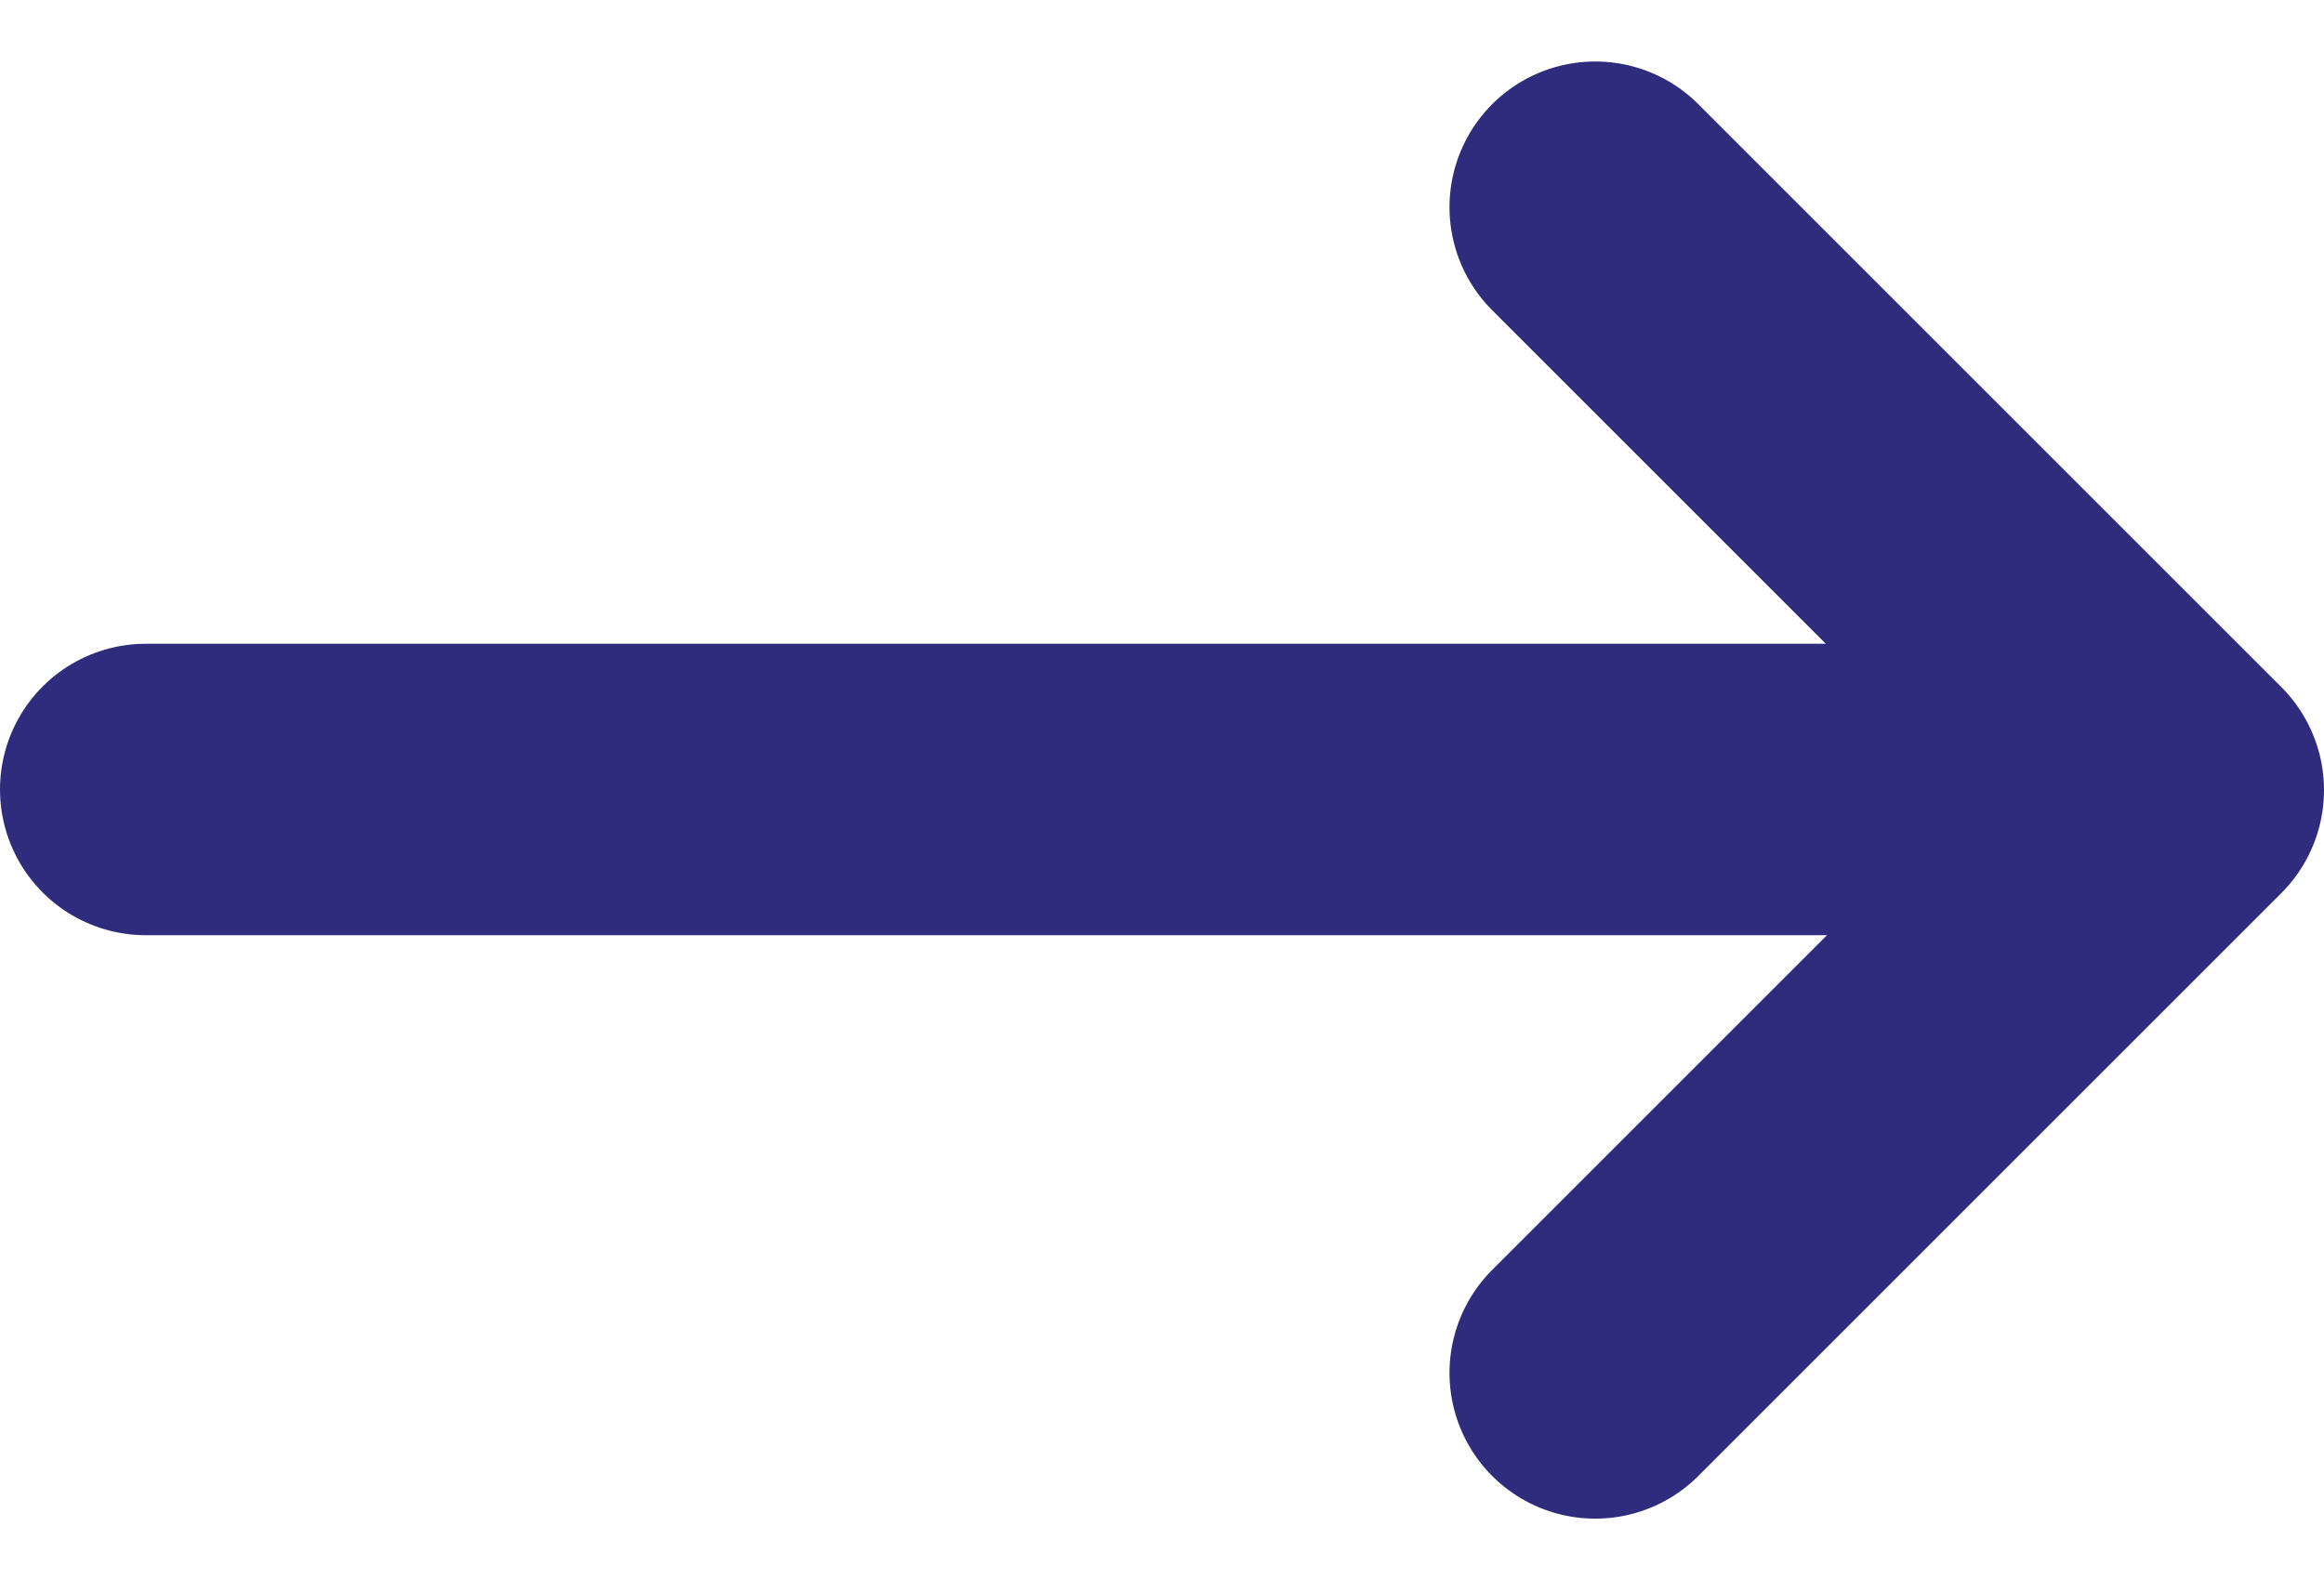
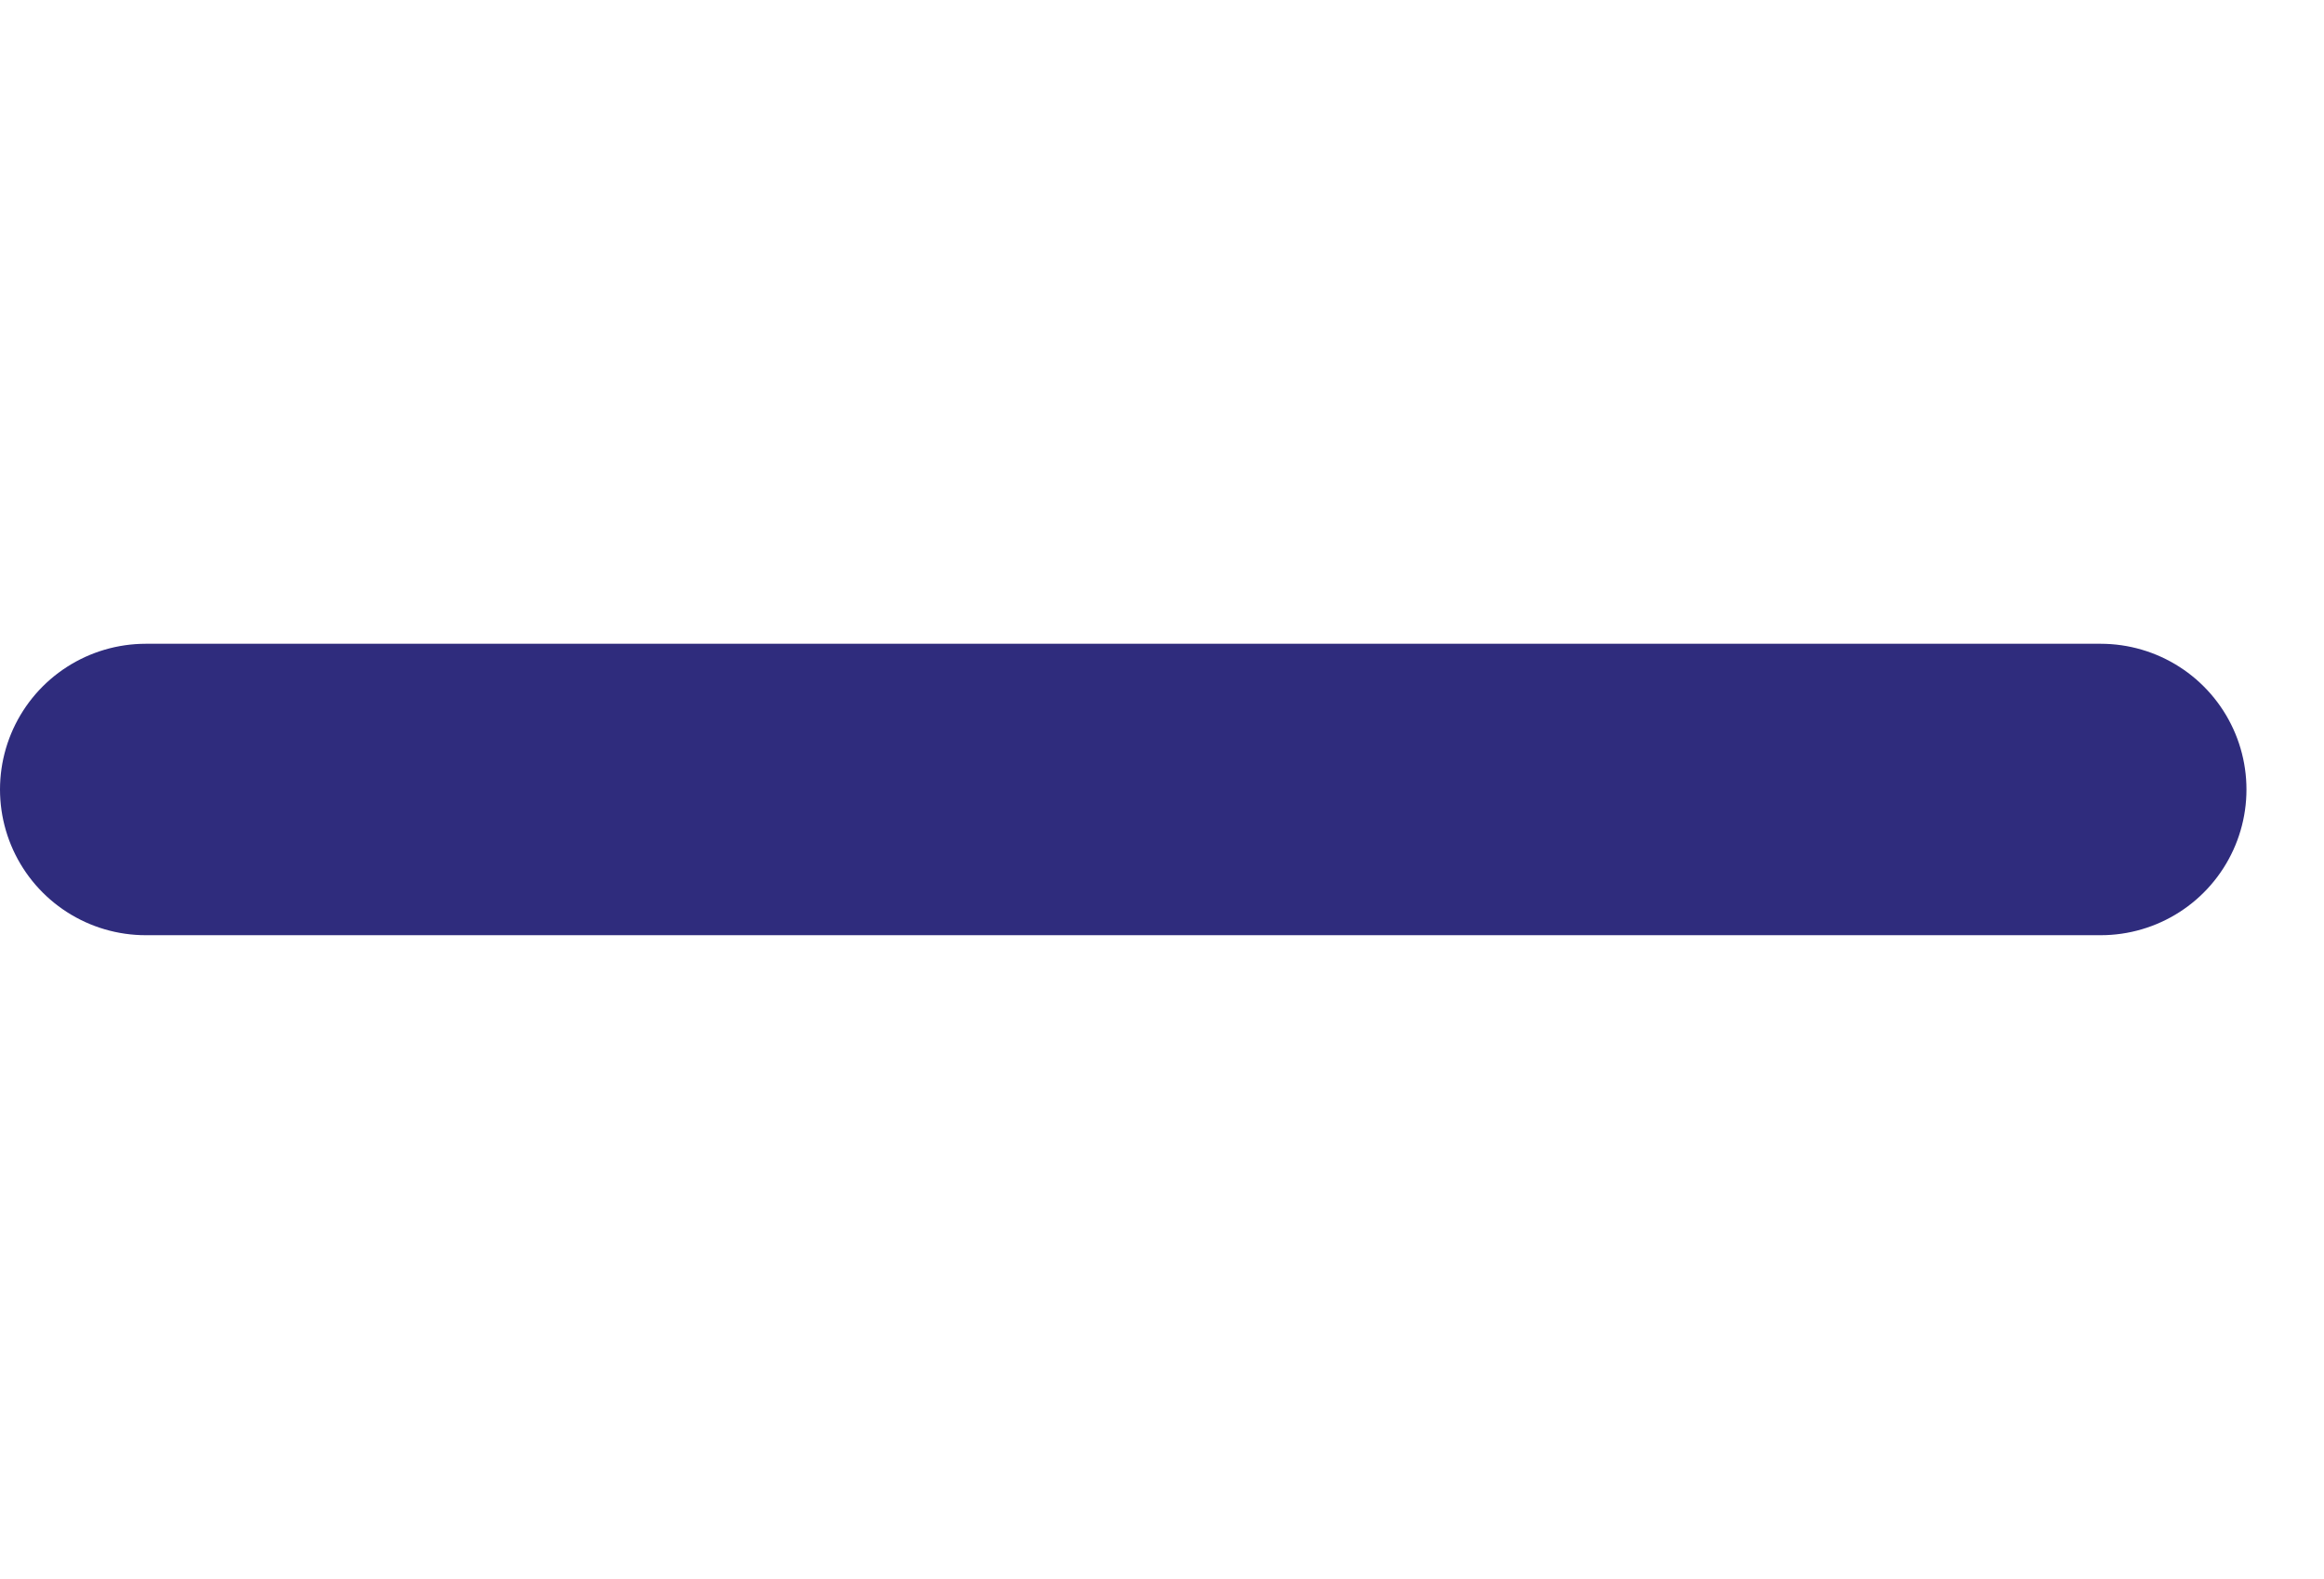
<svg xmlns="http://www.w3.org/2000/svg" width="15.945" height="10.836" viewBox="0 0 15.945 10.836">
  <g id="tail-left" transform="translate(14.945 9.422) rotate(180)">
    <line id="Line_40" data-name="Line 40" x1="13.413" transform="translate(0.532 4.004)" fill="none" stroke="#2F2C7D" stroke-linecap="round" stroke-linejoin="round" stroke-width="2" />
-     <path id="Path_612" data-name="Path 612" d="M4,0,0,4l4,4" transform="translate(0)" fill="none" stroke="#2F2C7D" stroke-linecap="round" stroke-linejoin="round" stroke-width="2" />
  </g>
</svg>